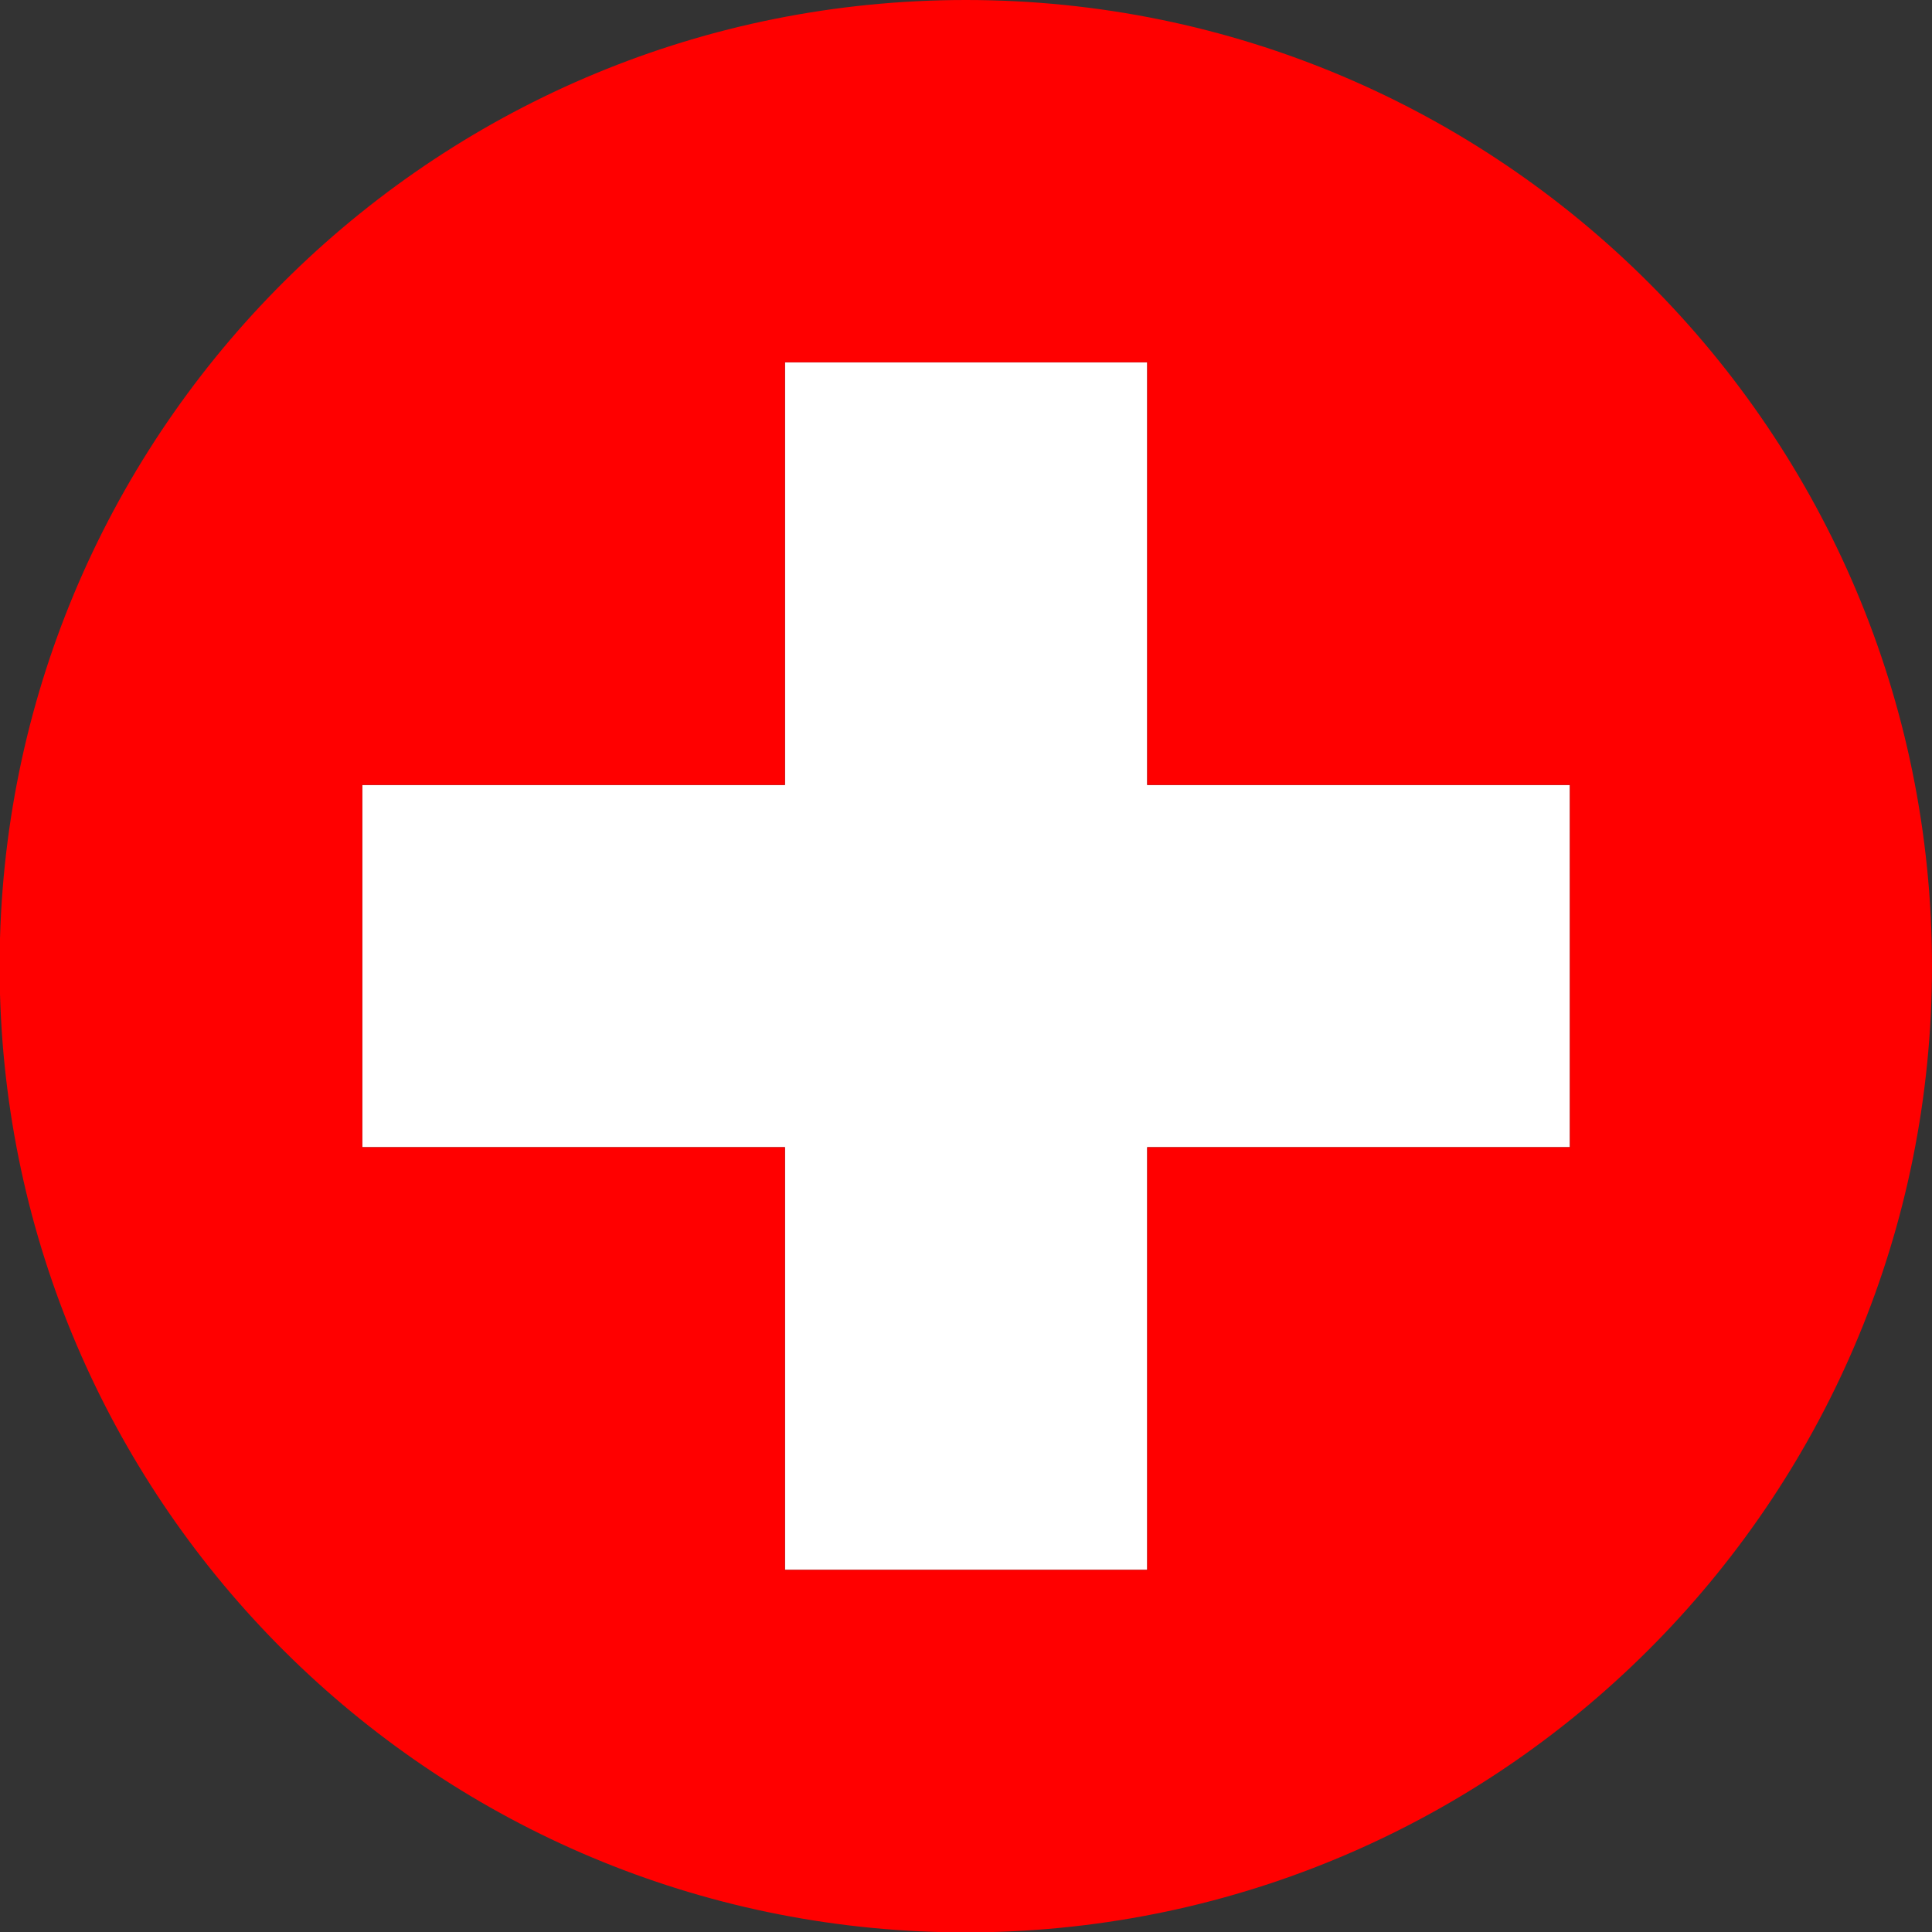
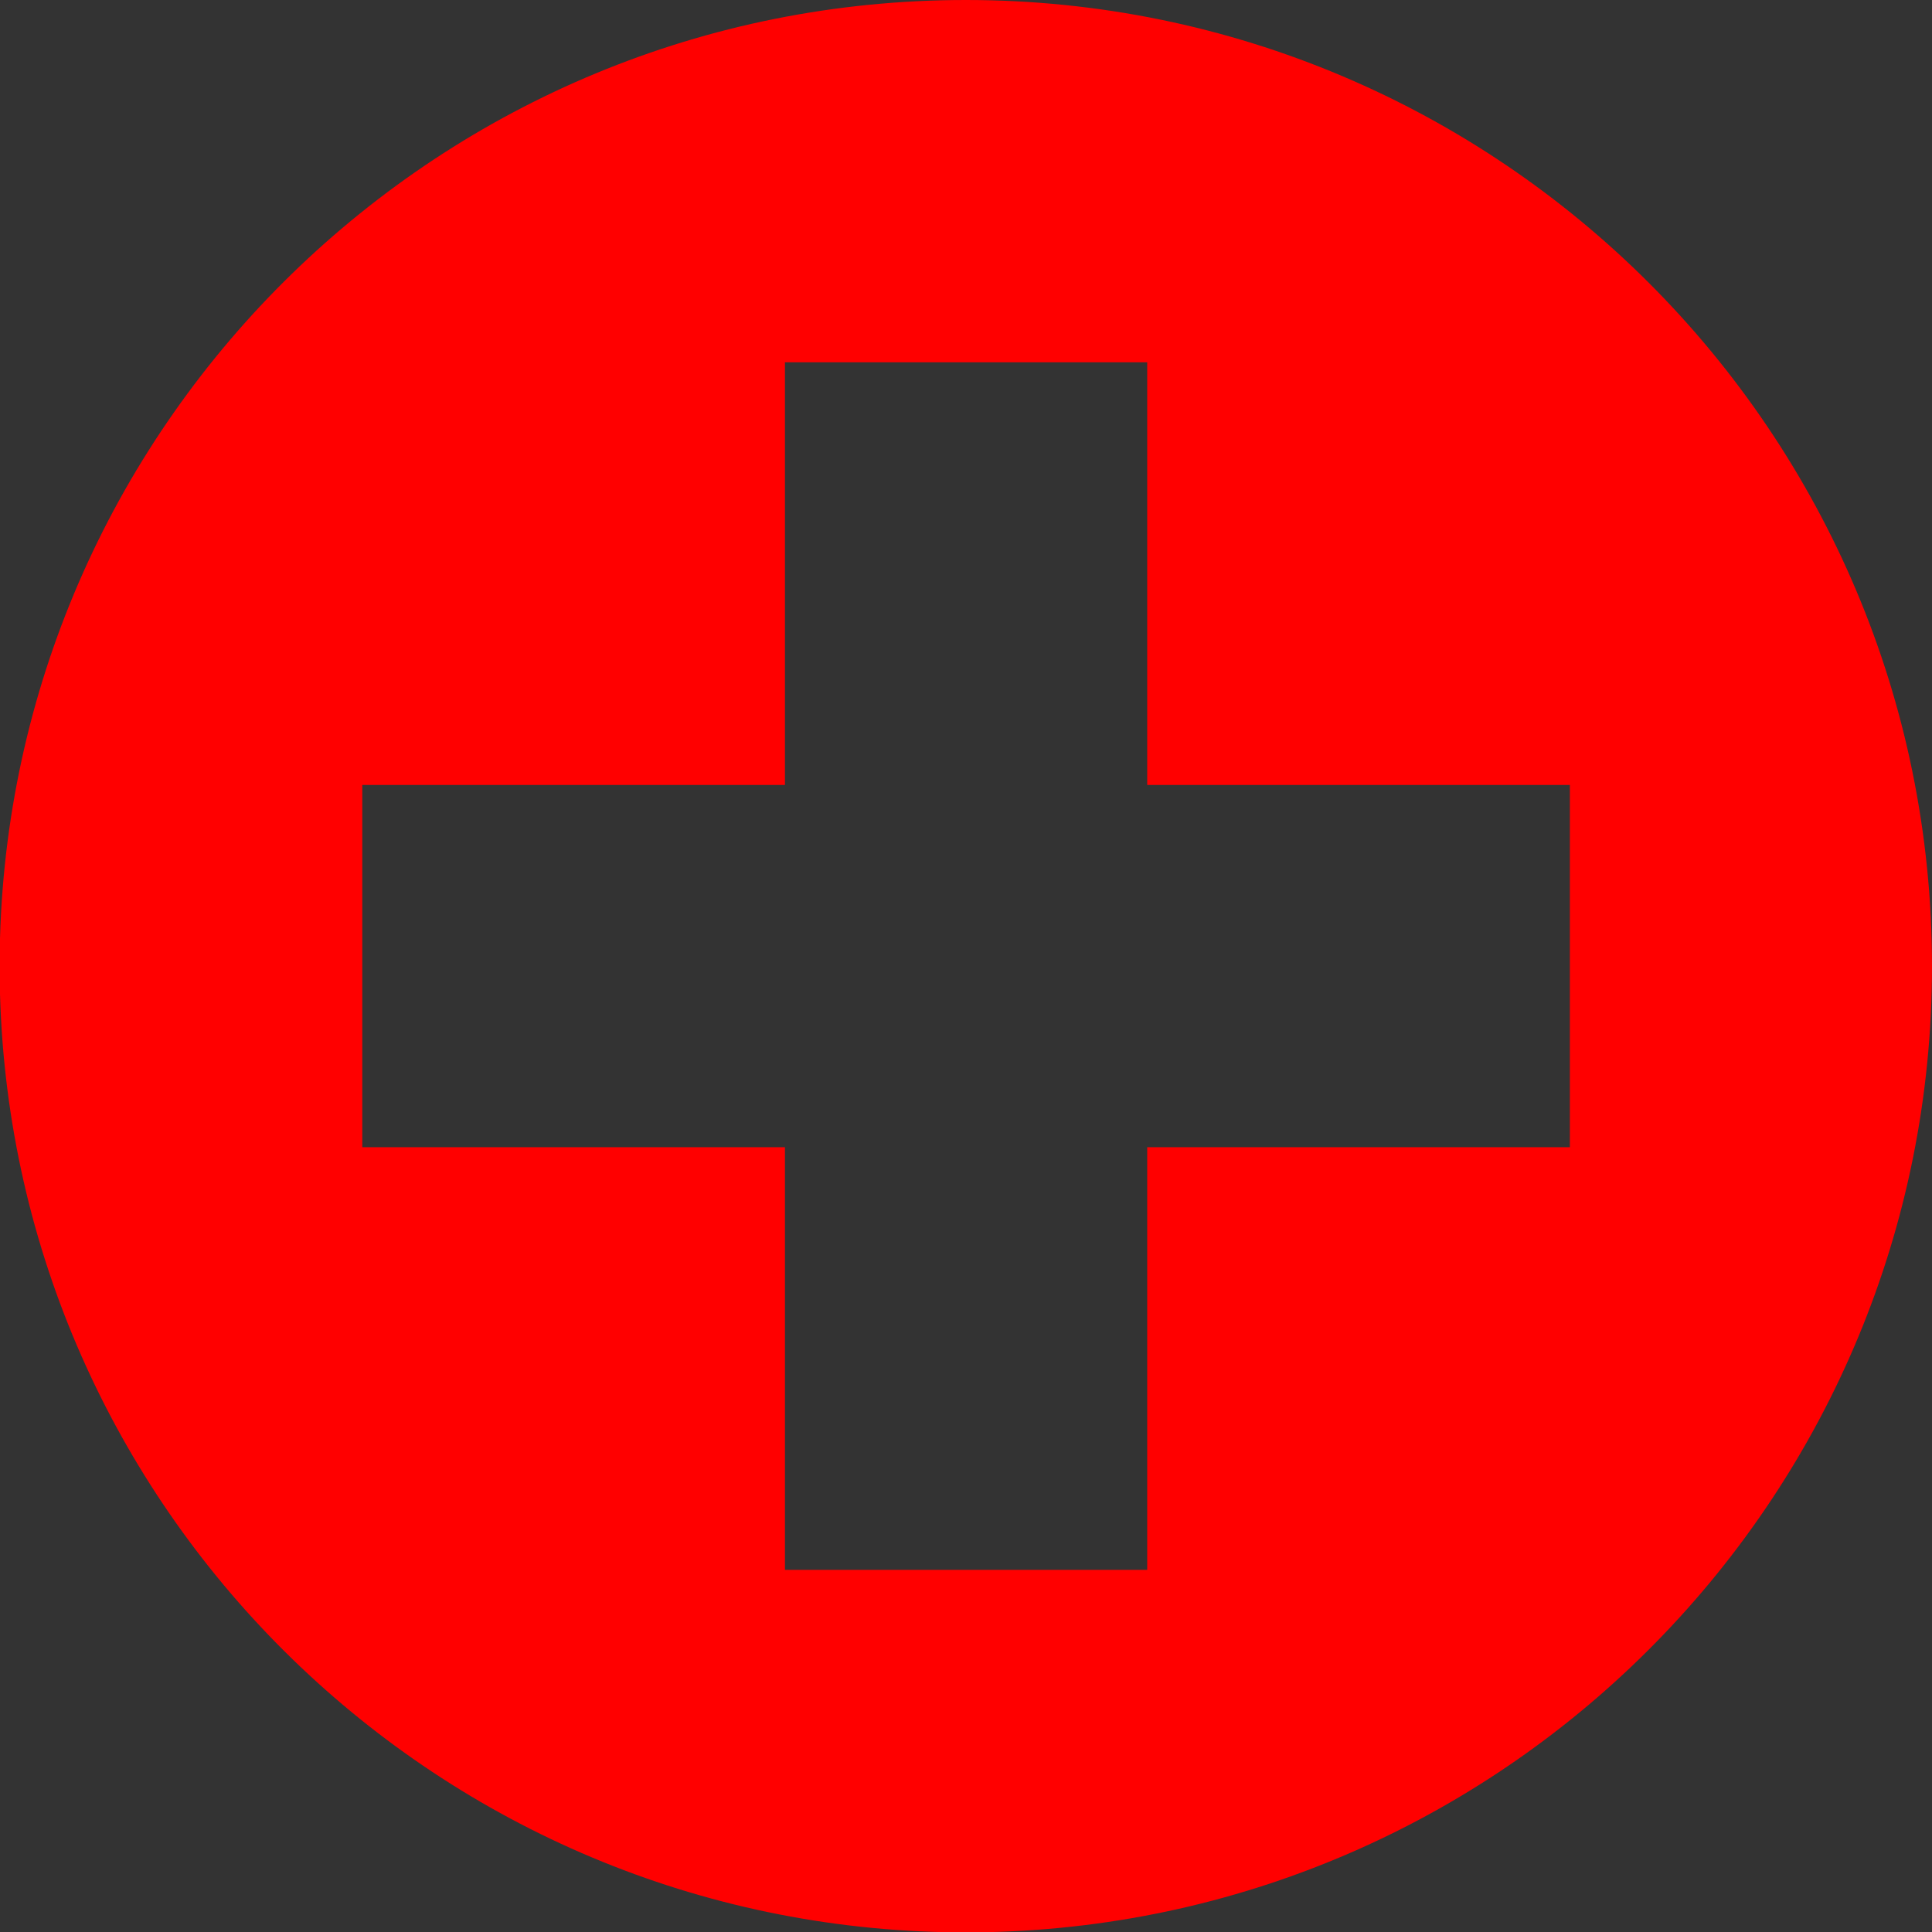
<svg xmlns="http://www.w3.org/2000/svg" viewBox="0 0 2999.38 2999.62">
  <rect x="0" y="0" width="2999.38" height="2999.62" fill="#333333" stroke="none" />
  <defs>
    <style>.cls-1{fill:#fff;}.cls-2{fill:red;}</style>
  </defs>
  <g id="Layer_2" data-name="Layer 2">
    <g id="Switzerland_Round_Flag" data-name="Switzerland Round Flag">
      <g id="Layer_2-2" data-name="Layer 2">
-         <path class="cls-1" d="M1781,1218.6h656.17V1781H1781v656.17H1218.6V1781H562.43V1218.6H1218.6V562.43H1781Z" />
-       </g>
+         </g>
      <g id="Layer_1-2" data-name="Layer 1">
        <path class="cls-2" d="M1499.38,0C685.42,0,22.89,648.33,0,1456.75v86.5C22.57,2340.45,667.15,2982,1465.58,2999.62h67.6c812.82-18,1466.2-682.49,1466.2-1499.62C2999.38,671.57,2327.81,0,1499.38,0Zm937.81,1781H1781v656.17H1218.6V1781H562.43V1218.6H1218.6V562.43H1781V1218.6h656.17Z" />
      </g>
    </g>
  </g>
</svg>